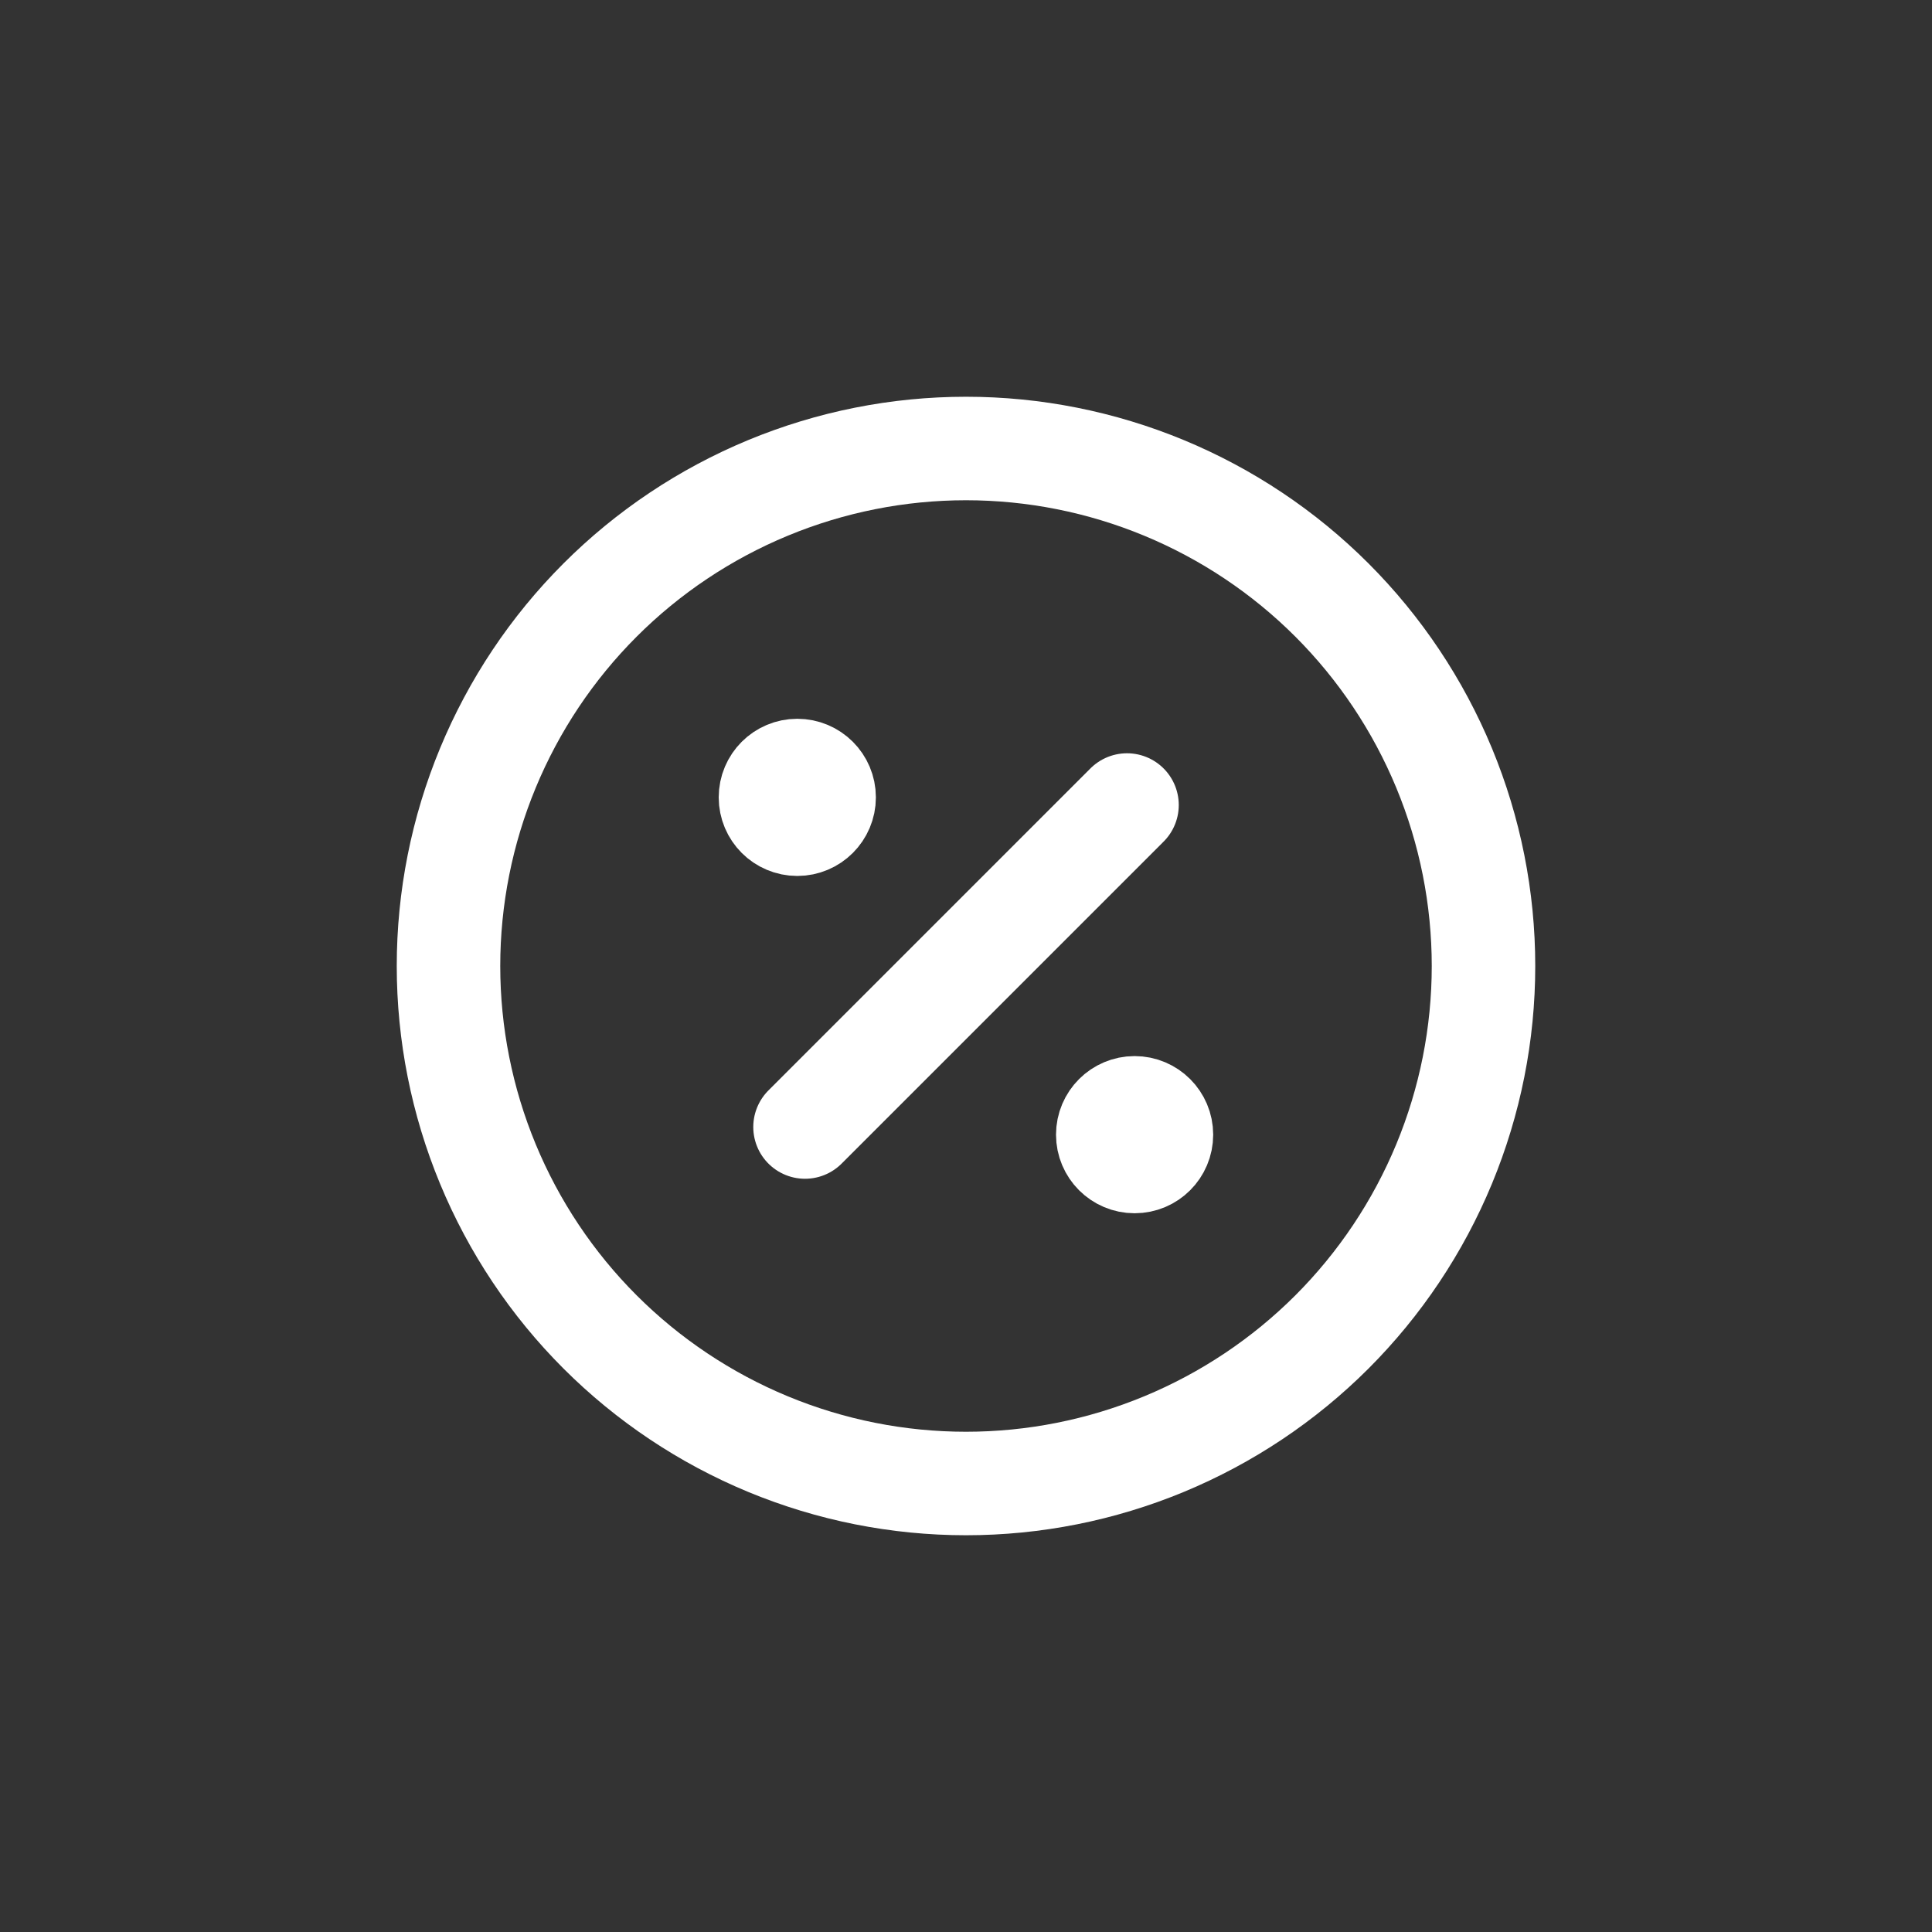
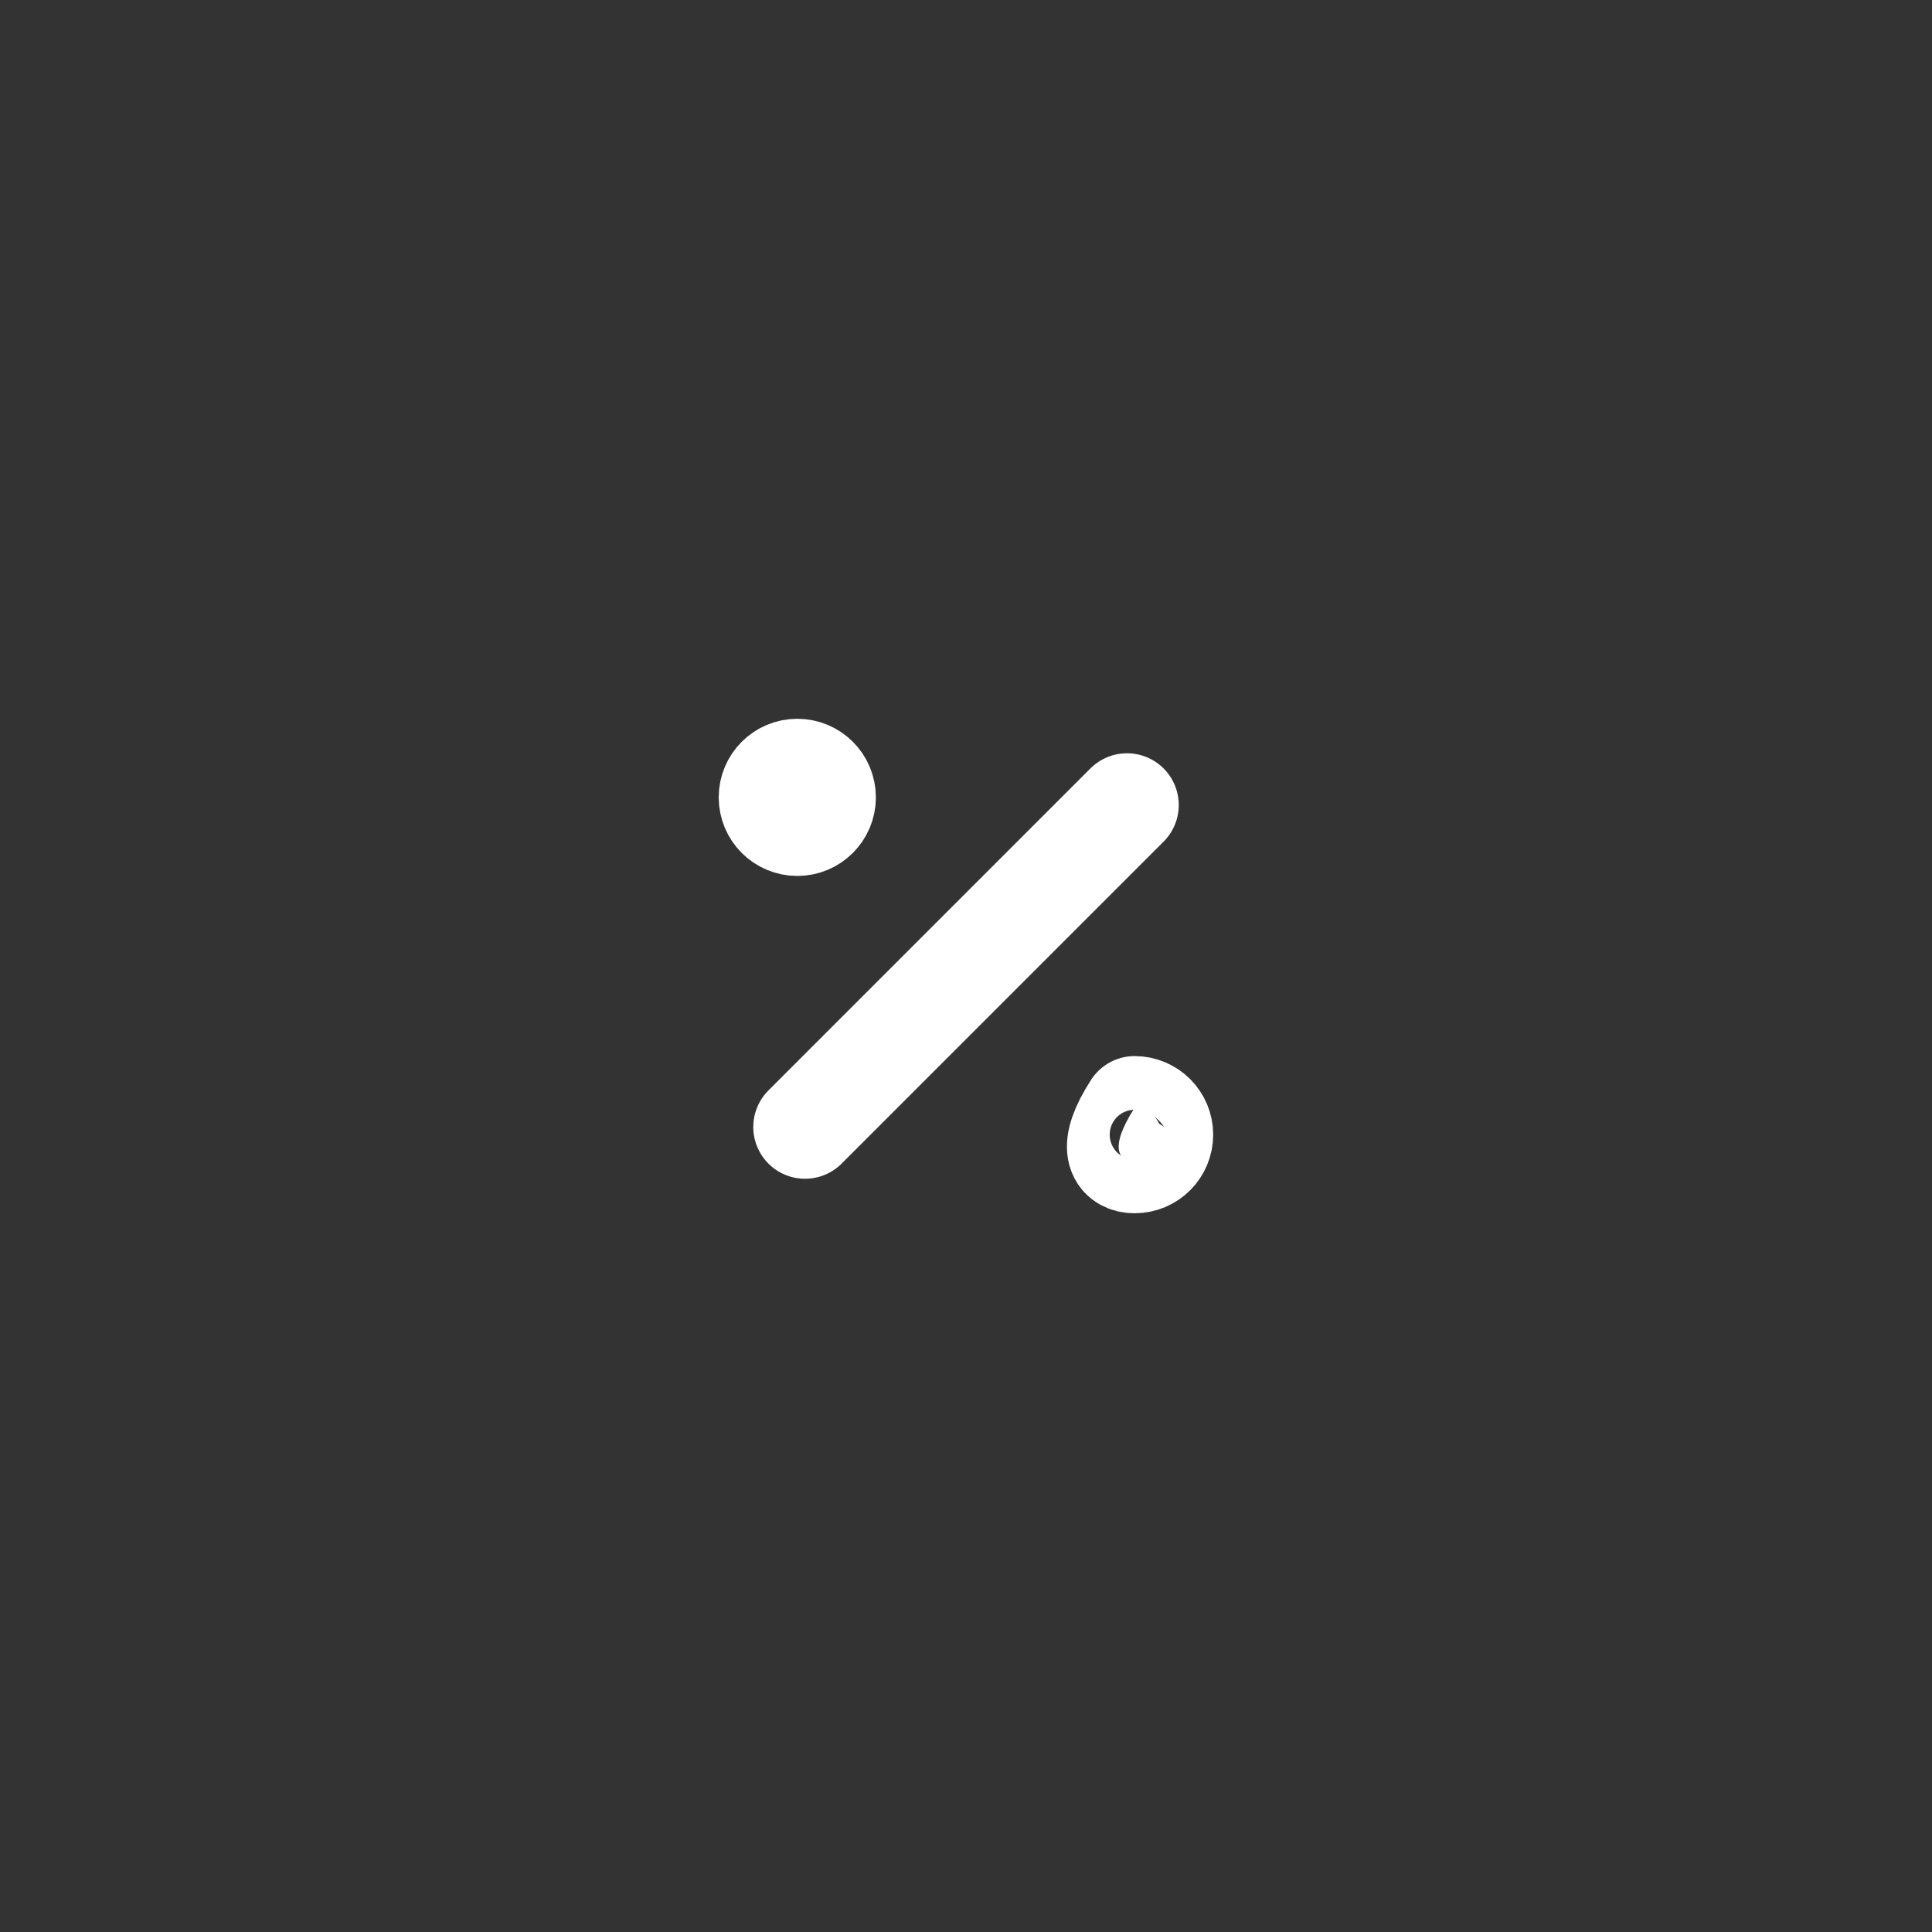
<svg xmlns="http://www.w3.org/2000/svg" width="56" height="56" viewBox="0 0 56 56" fill="none">
  <rect x="0" y="0" width="56" height="56" fill="#333333" stroke="none" />
  <path d="M23.334 32.667L32.667 23.334" stroke="white" stroke-width="3" stroke-linecap="round" stroke-linejoin="round" />
  <path d="M23.11 23.89C23.539 23.89 23.888 23.541 23.888 23.112C23.888 22.682 23.539 22.334 23.11 22.334C22.68 22.334 22.332 22.682 22.332 23.112C22.332 23.541 22.68 23.89 23.11 23.89Z" fill="white" stroke="white" stroke-width="3" stroke-linecap="round" stroke-linejoin="round" />
-   <path d="M32.887 33.667C33.317 33.667 33.665 33.319 33.665 32.889C33.665 32.46 33.317 32.111 32.887 32.111C32.458 32.111 32.109 32.46 32.109 32.889C32.109 33.319 32.458 33.667 32.887 33.667Z" fill="white" stroke="white" stroke-width="3" stroke-linecap="round" stroke-linejoin="round" />
-   <path d="M13 28C13 29.97 13.388 31.92 14.142 33.74C14.896 35.56 16 37.214 17.393 38.607C18.786 39.999 20.44 41.104 22.26 41.858C24.08 42.612 26.03 43 28 43C29.97 43 31.92 42.612 33.74 41.858C35.56 41.104 37.214 39.999 38.607 38.607C39.999 37.214 41.104 35.56 41.858 33.74C42.612 31.92 43 29.97 43 28C43 26.03 42.612 24.08 41.858 22.26C41.104 20.44 39.999 18.786 38.607 17.393C37.214 16 35.56 14.896 33.74 14.142C31.92 13.388 29.97 13 28 13C26.03 13 24.08 13.388 22.26 14.142C20.44 14.896 18.786 16 17.393 17.393C16 18.786 14.896 20.44 14.142 22.26C13.388 24.08 13 26.03 13 28Z" stroke="white" stroke-width="3" stroke-linecap="round" stroke-linejoin="round" />
+   <path d="M32.887 33.667C33.317 33.667 33.665 33.319 33.665 32.889C33.665 32.46 33.317 32.111 32.887 32.111C32.109 33.319 32.458 33.667 32.887 33.667Z" fill="white" stroke="white" stroke-width="3" stroke-linecap="round" stroke-linejoin="round" />
</svg>